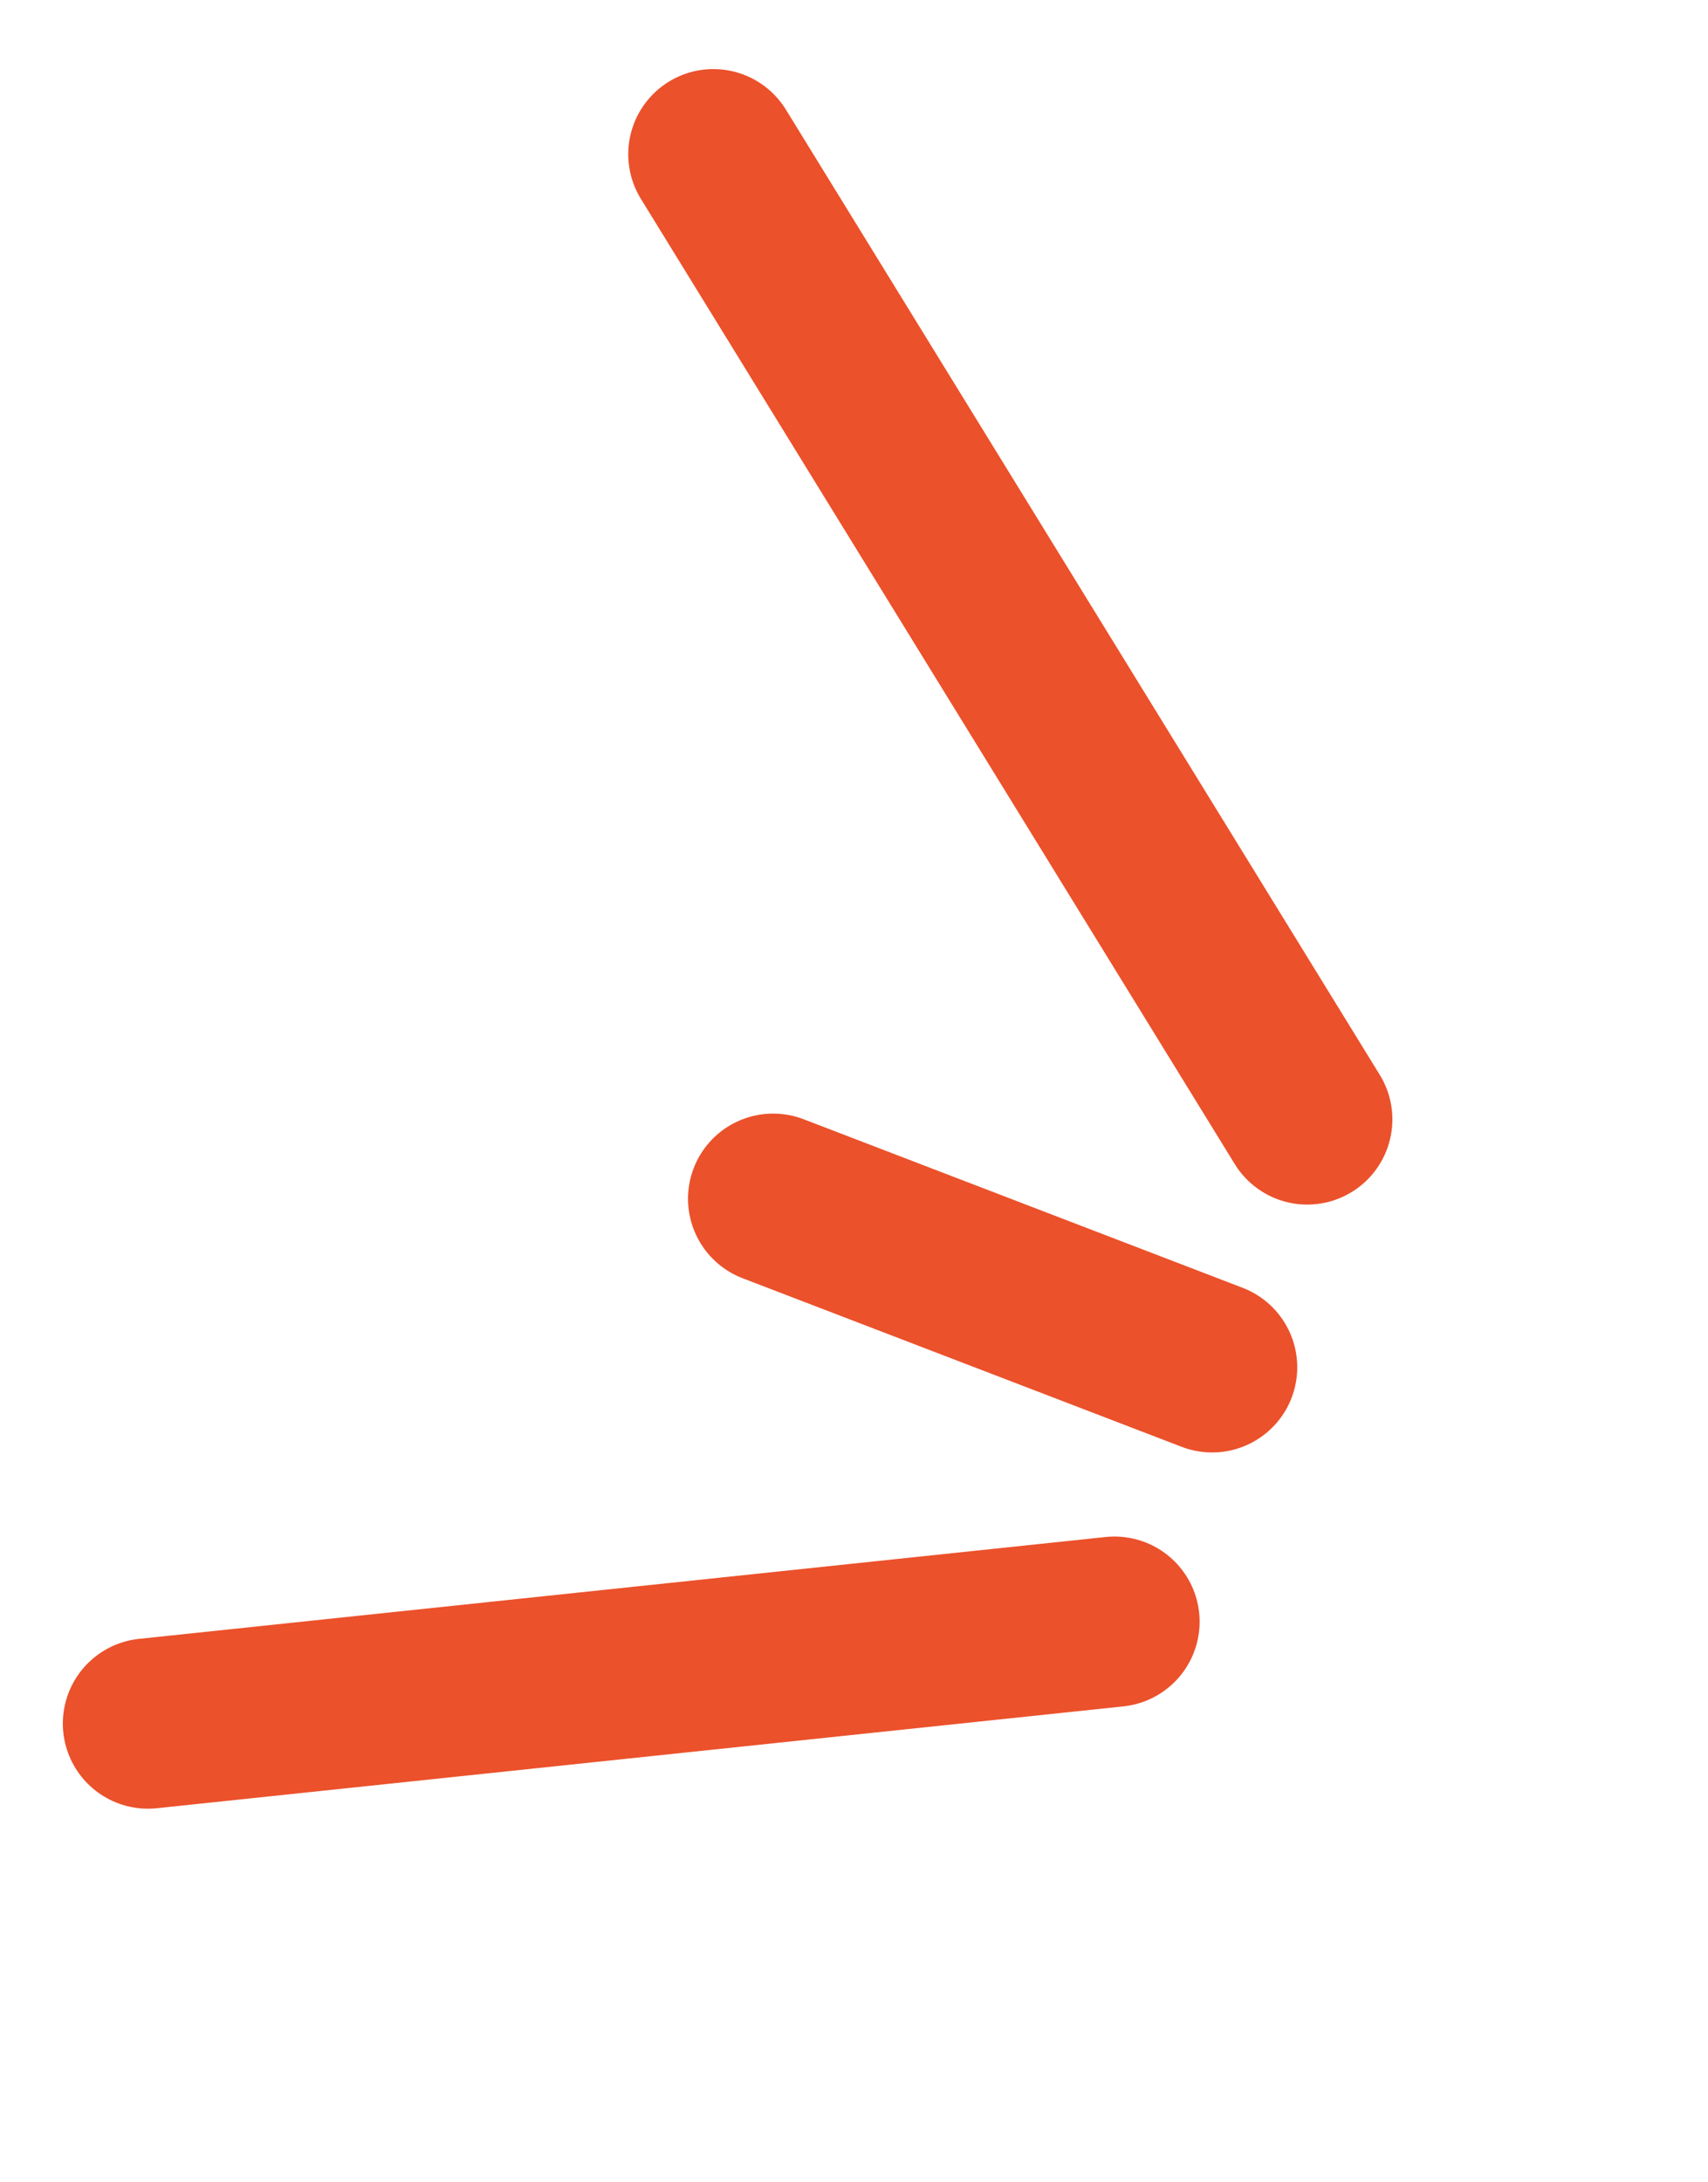
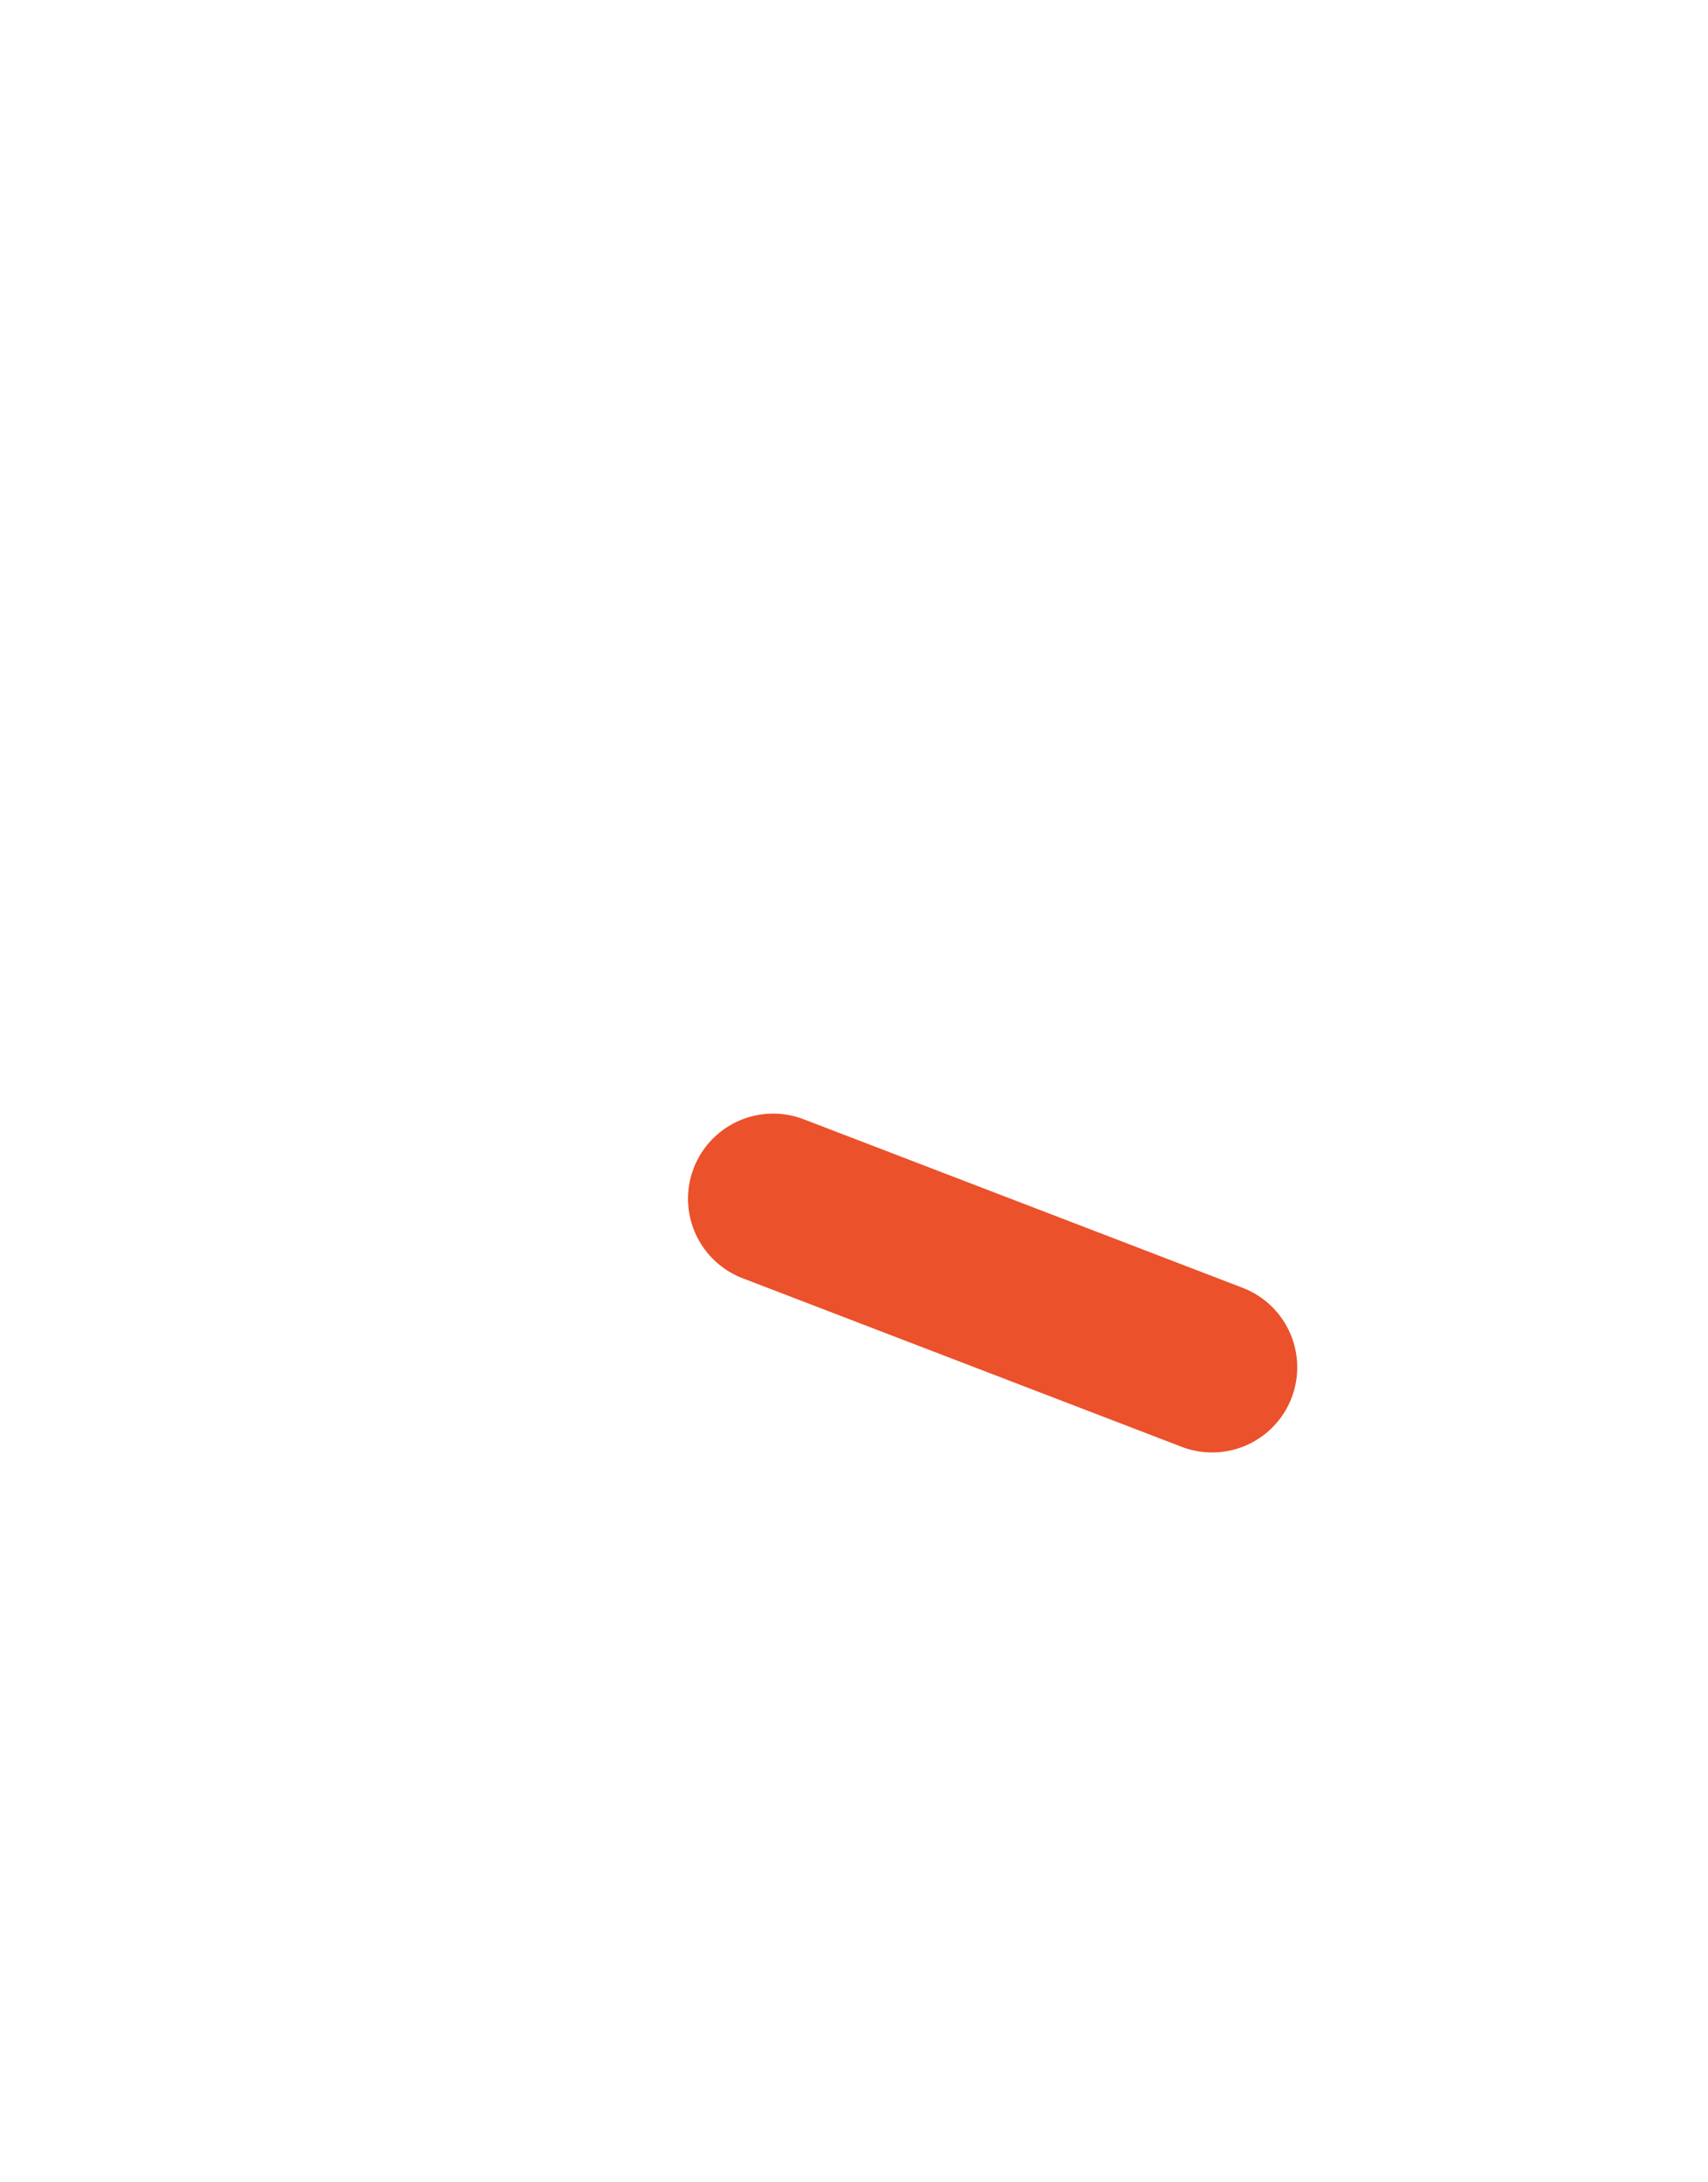
<svg xmlns="http://www.w3.org/2000/svg" width="50.157" height="64.061" viewBox="0 0 50.157 64.061">
  <g id="Group_27474" data-name="Group 27474" transform="translate(20.949 4.528) rotate(21)">
-     <path id="Path_102941" data-name="Path 102941" d="M7008.755-20439.887l-26.436-20.205" transform="translate(-6982.319 20460.092)" fill="none" stroke="#eb512b" stroke-linecap="round" stroke-width="5" />
    <path id="Path_102942" data-name="Path 102942" d="M6996.126-20435.172h-13.808" transform="translate(-6969.69 20463.172)" fill="none" stroke="#eb512b" stroke-linecap="round" stroke-width="5" />
-     <path id="Path_102943" data-name="Path 102943" d="M7007.744-20430.963,6982.318-20418" transform="translate(-6981.308 20466.963)" fill="none" stroke="#eb512b" stroke-linecap="round" stroke-width="5" />
  </g>
</svg>